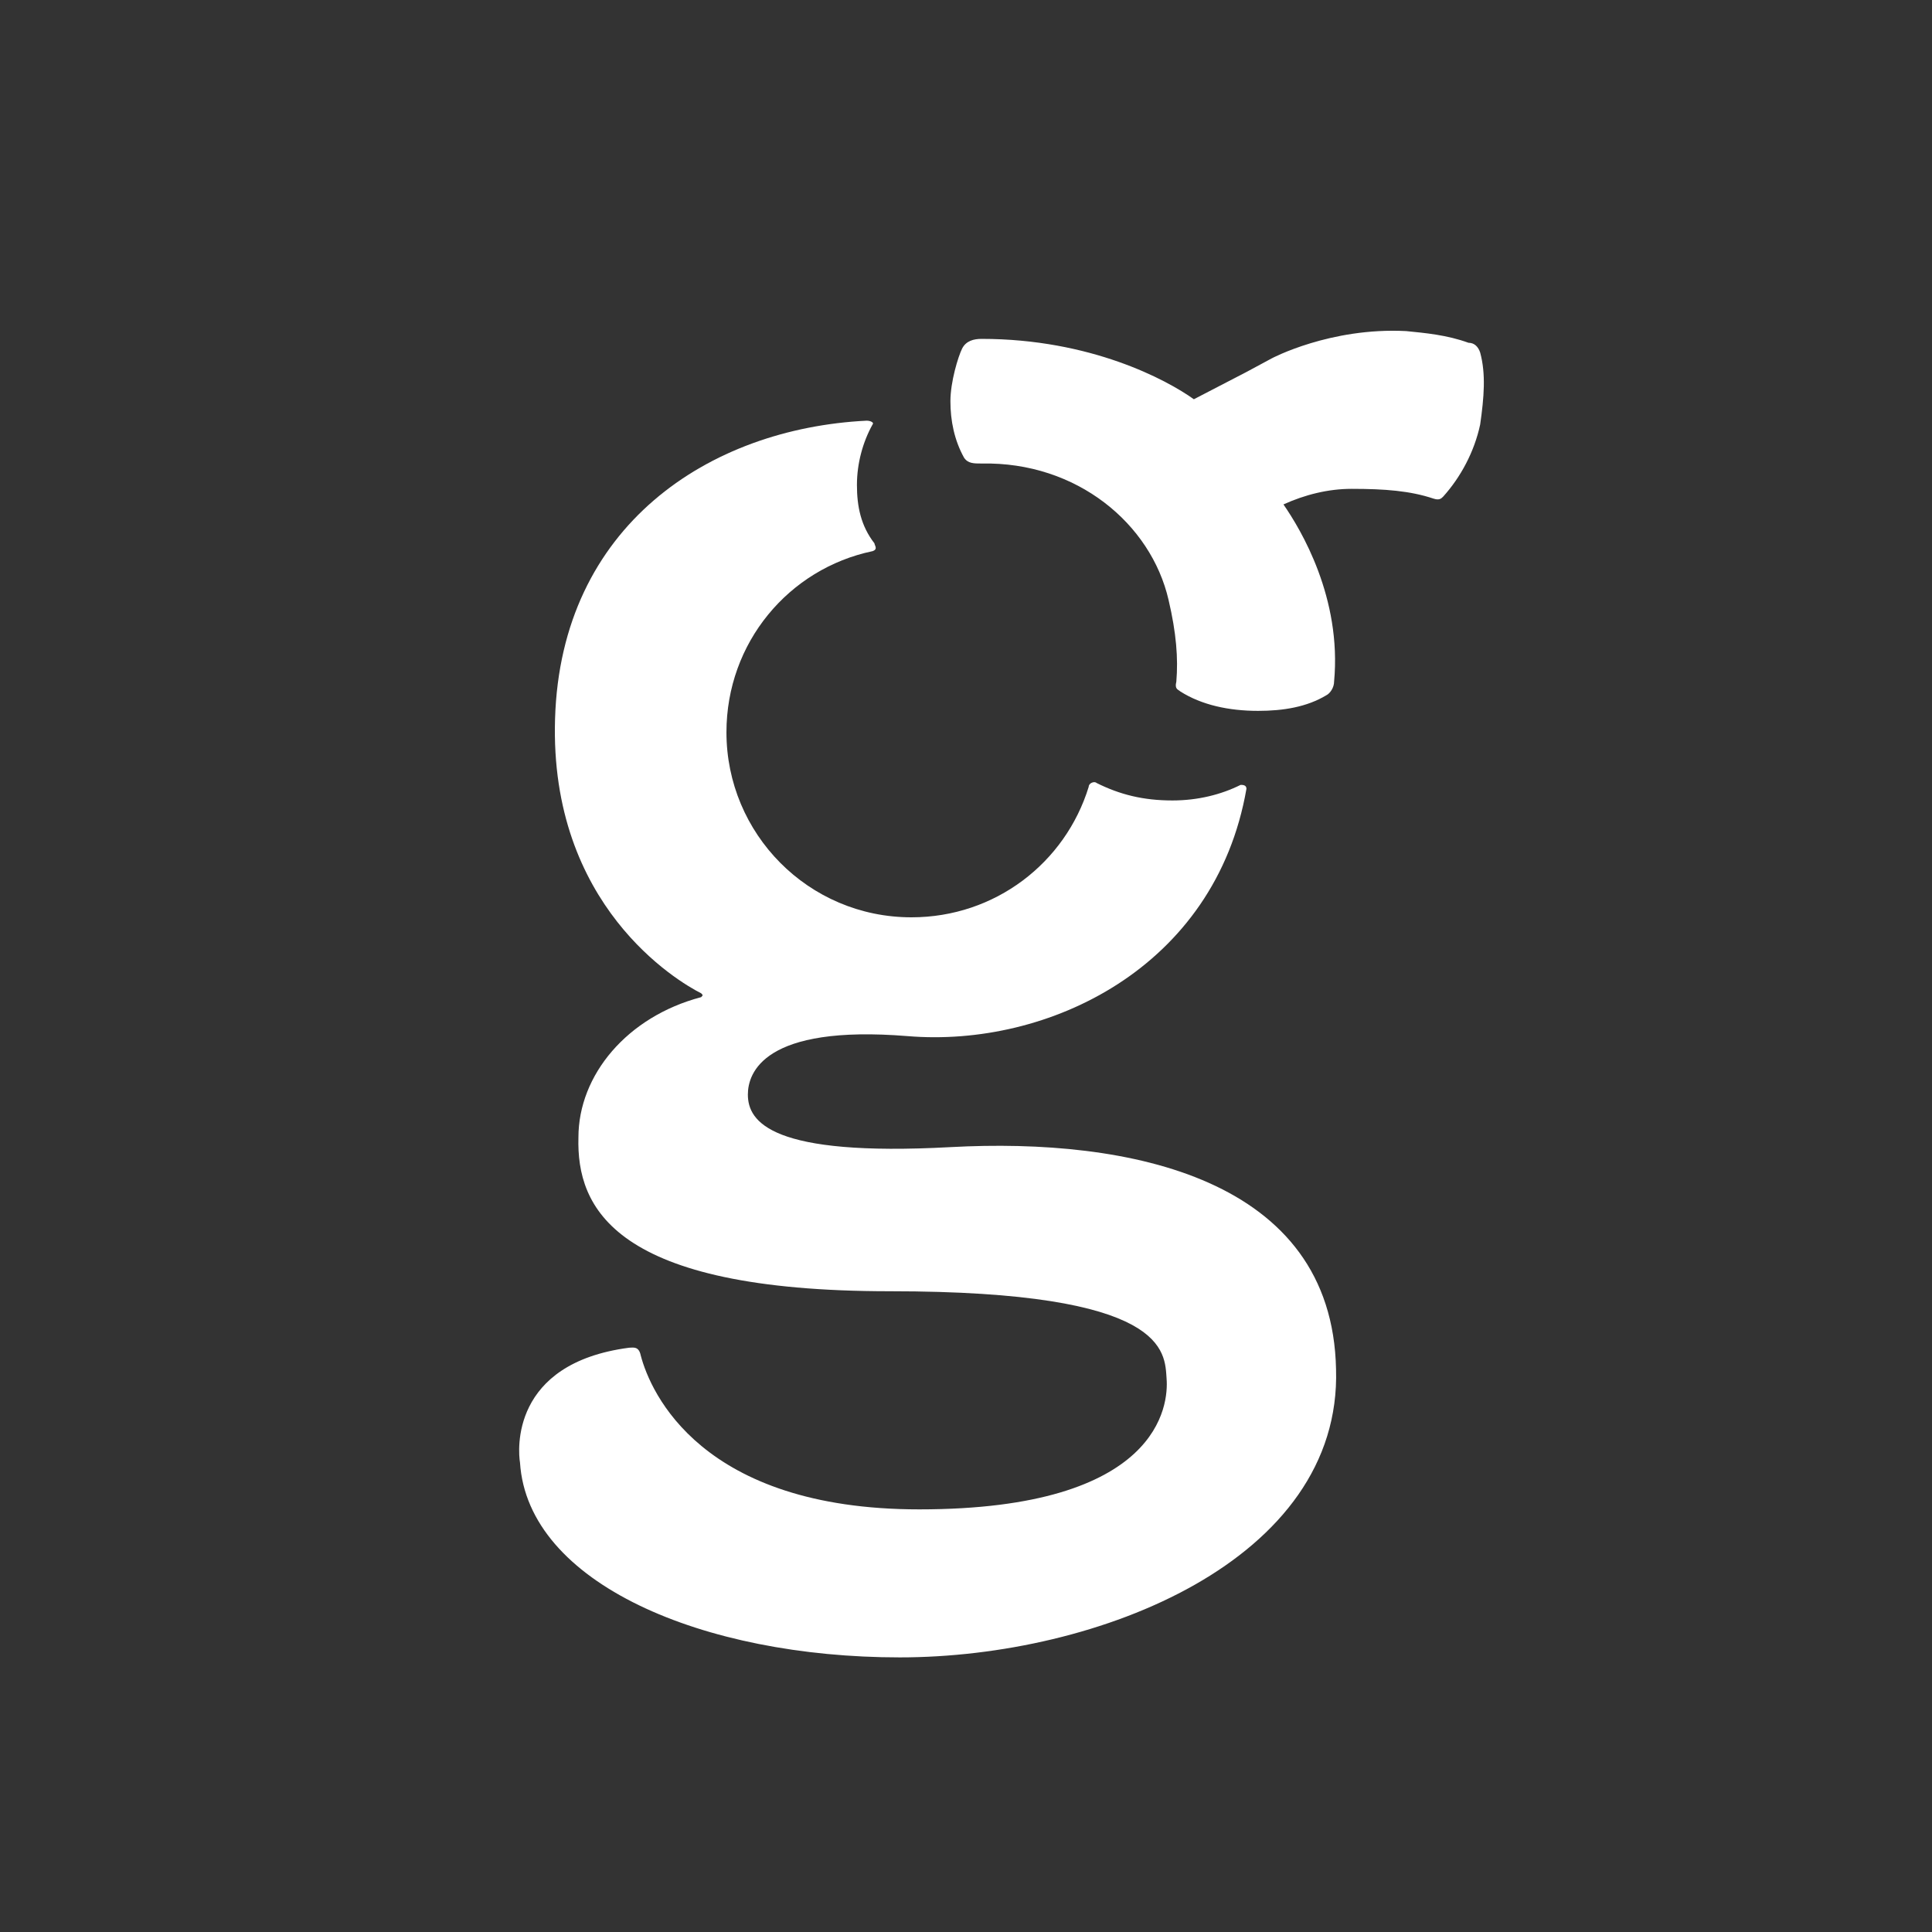
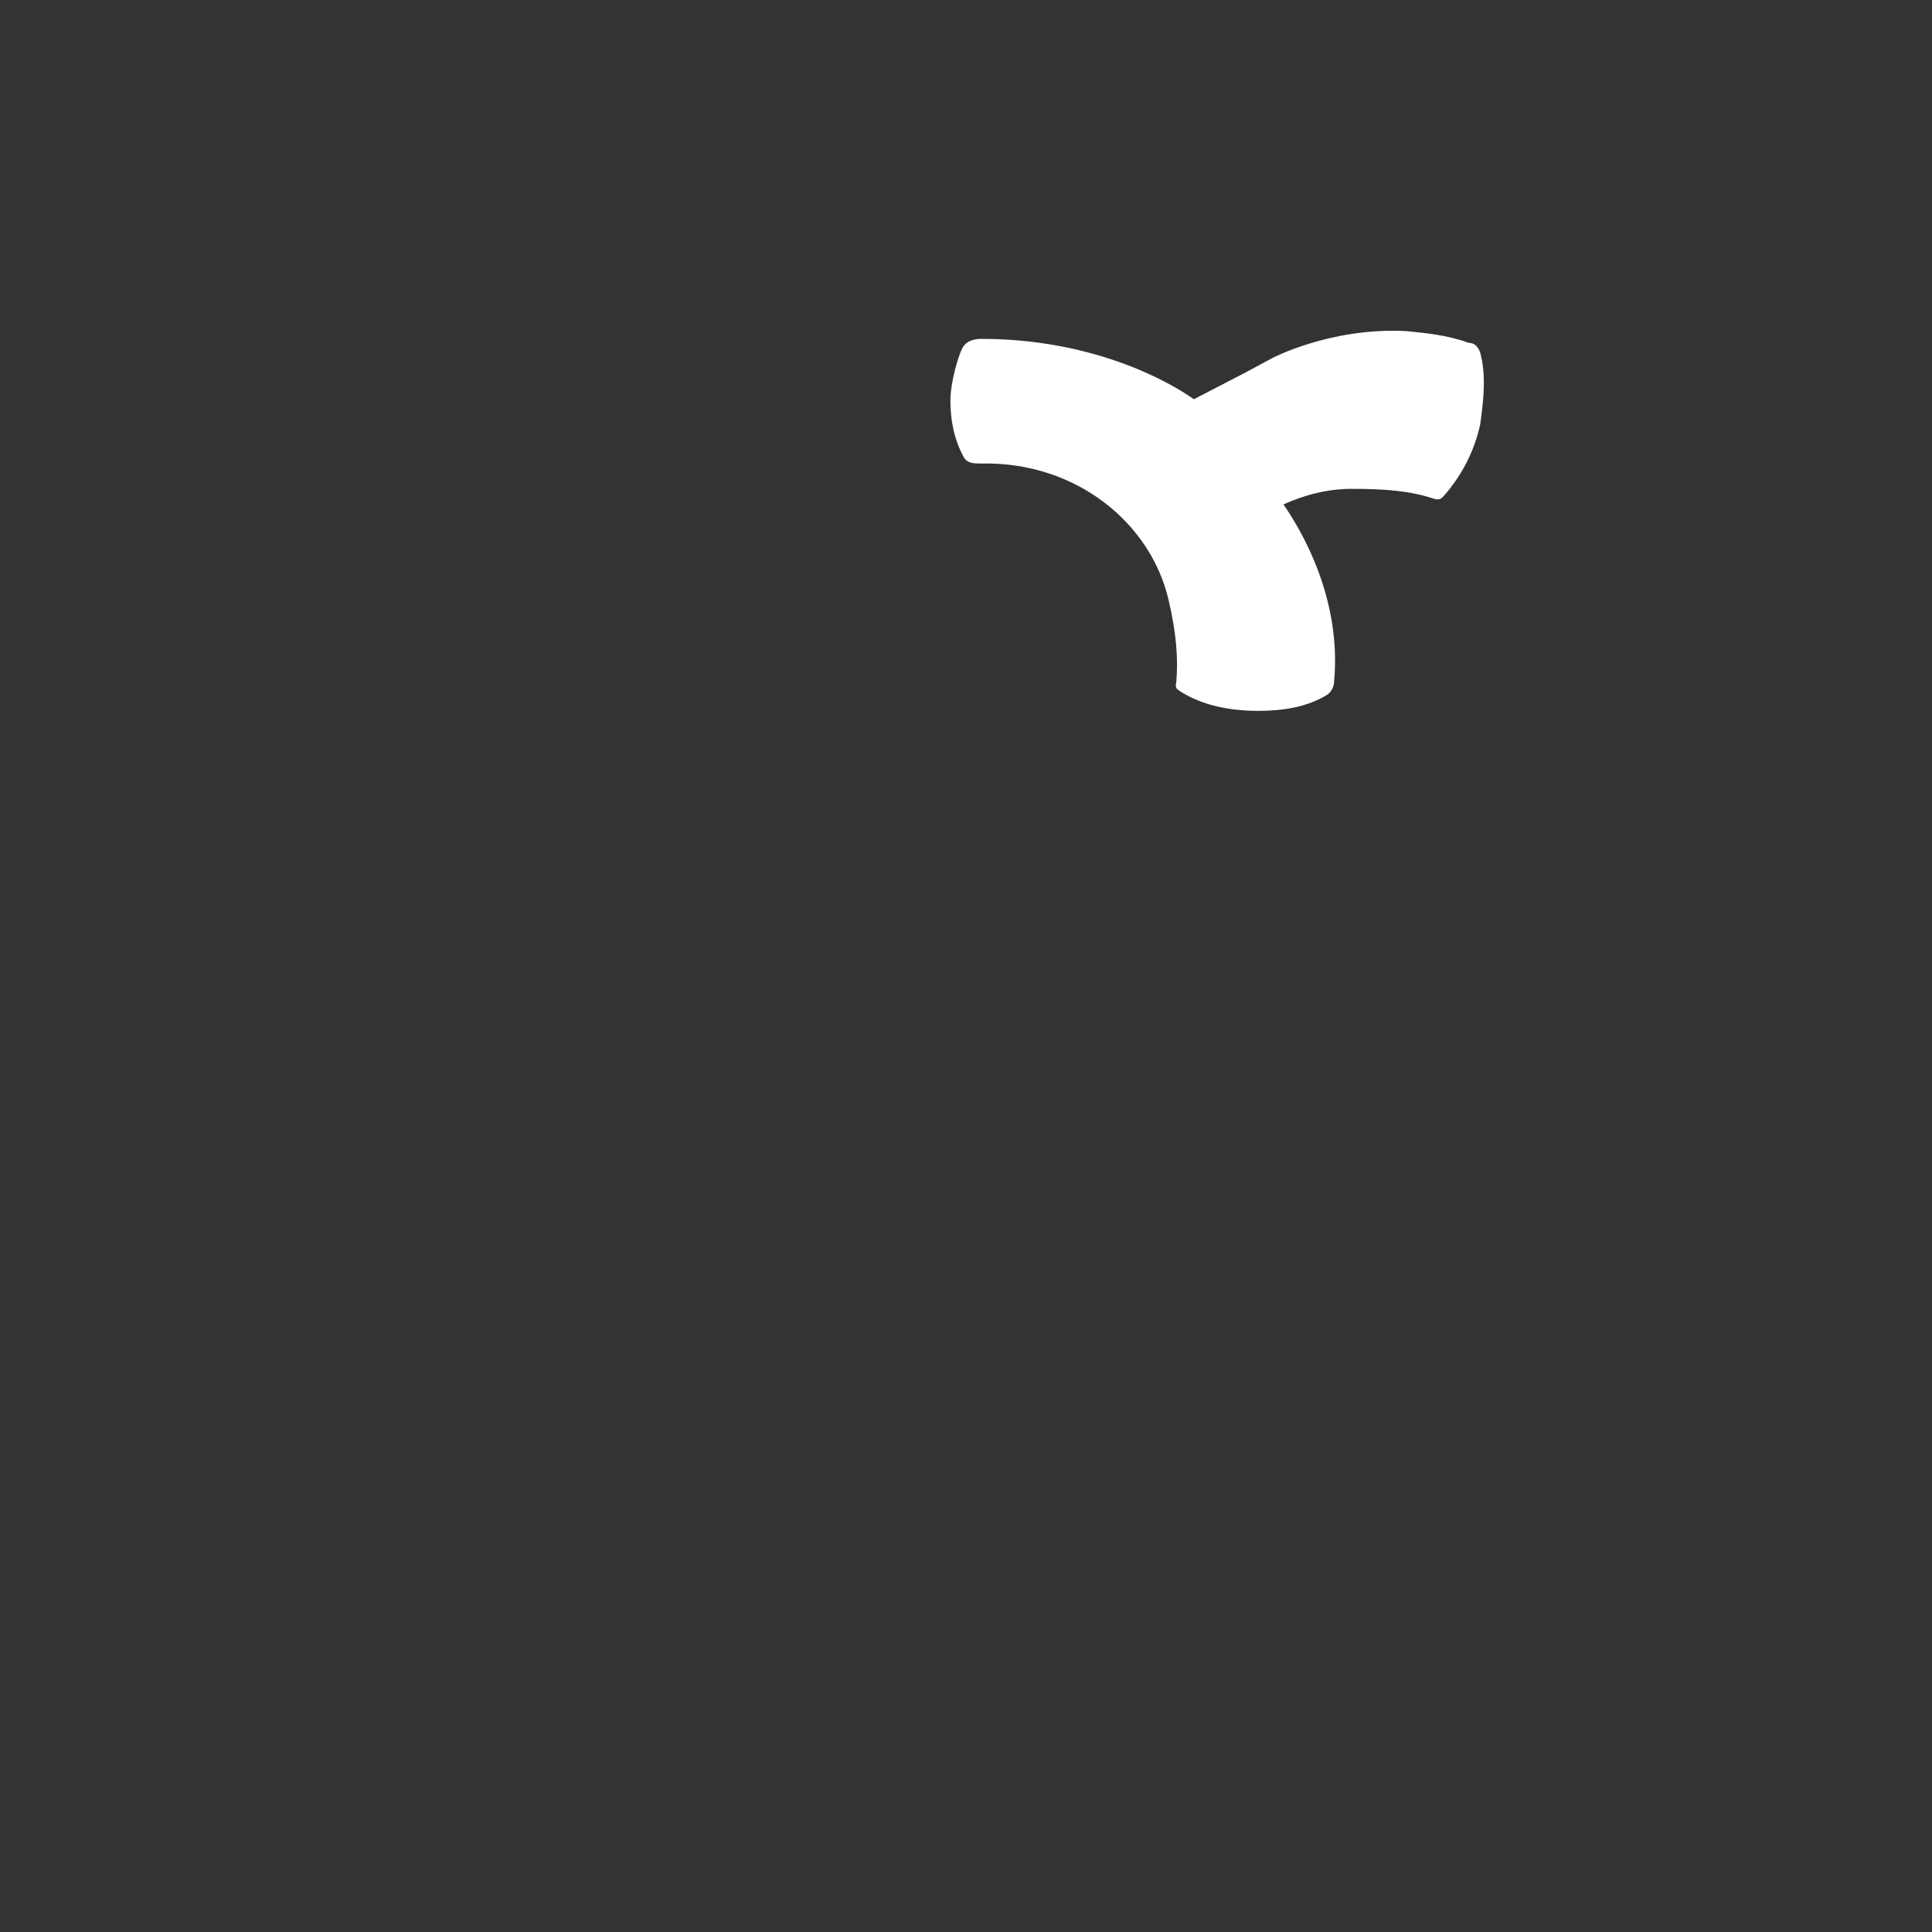
<svg xmlns="http://www.w3.org/2000/svg" version="1.1" id="Ebene_1" x="0px" y="0px" viewBox="0 0 99.2 99.2" style="enable-background:new 0 0 99.2 99.2;" xml:space="preserve" width="30" height="30">
  <rect x="0" y="0" width="99.2" height="99.2" fill="#333333" stroke="none" />
  <style type="text/css">
	.st0{fill:#FFFFFF;}
</style>
  <g>
    <g>
      <g>
-         <path class="st0" d="M68.6,70.3C68.4,60.5,58,58.4,48.8,58.9c-9.2,0.5-10.4-1.3-10.4-2.7c0-1.1,0.8-3.6,8.2-3     c7.2,0.6,15.8-3.5,17.4-12.7c0-0.2-0.2-0.2-0.3-0.2c-1,0.5-2.2,0.8-3.5,0.8c-1.5,0-2.7-0.3-3.9-0.9c-0.1-0.1-0.4,0-0.4,0.2     c-1.2,3.9-4.8,6.7-9.1,6.7c-5.3,0-9.5-4.3-9.5-9.5c0-4.6,3.2-8.4,7.5-9.3c0.3-0.1,0.1-0.3,0.1-0.4C44.2,27,44,26,44,24.9     c0-1.1,0.3-2.2,0.8-3.1c0.1-0.1-0.1-0.2-0.3-0.2c-8.1,0.4-15.7,5.4-16,15.3C28.2,46.5,34.8,50.4,36,51c0.1,0.1,0.1,0.1,0,0.2     c-3.8,1-6.3,4-6.3,7.2c-0.1,3.6,1.8,7.9,16,7.9c14.3,0,14.1,3.1,14.2,4.5c0.1,1.3-0.3,6.7-12.7,6.7c-11.2,0-13.8-6-14.3-7.9     c-0.1-0.5-0.4-0.4-0.6-0.4c-6.1,0.8-5.7,5.3-5.6,5.9c0.4,6.2,9.4,10,19.5,10C56.4,85.1,68.9,80.1,68.6,70.3z" />
-       </g>
+         </g>
    </g>
    <path class="st0" d="M76,18.1c-0.1-0.3-0.3-0.5-0.6-0.5c-1.1-0.4-2.2-0.5-3.2-0.6c-3.9-0.2-6.9,1.4-6.9,1.4L64,19.1l-2.7,1.4   c-1.4-1-5.3-3.1-10.9-3.1c-0.4,0-0.8,0.1-1,0.5c-0.2,0.4-0.6,1.7-0.6,2.7c0,1,0.2,2,0.7,2.9c0.2,0.3,0.5,0.3,0.9,0.3   c4.9-0.1,8.7,3.1,9.6,7c0.4,1.7,0.5,3,0.4,4.2c-0.1,0.4,0.1,0.4,0.2,0.5c1.1,0.7,2.5,1,4,1c1.3,0,2.5-0.2,3.5-0.8   c0.2-0.1,0.4-0.4,0.4-0.7c0.4-4.3-1.7-7.8-2.6-9.1c1.1-0.5,2.3-0.8,3.5-0.8c1.7,0,3,0.1,4.2,0.5c0.3,0.1,0.4,0,0.5-0.1   c0.9-1,1.6-2.3,1.9-3.7C76.2,20.4,76.3,19.2,76,18.1z" />
  </g>
</svg>